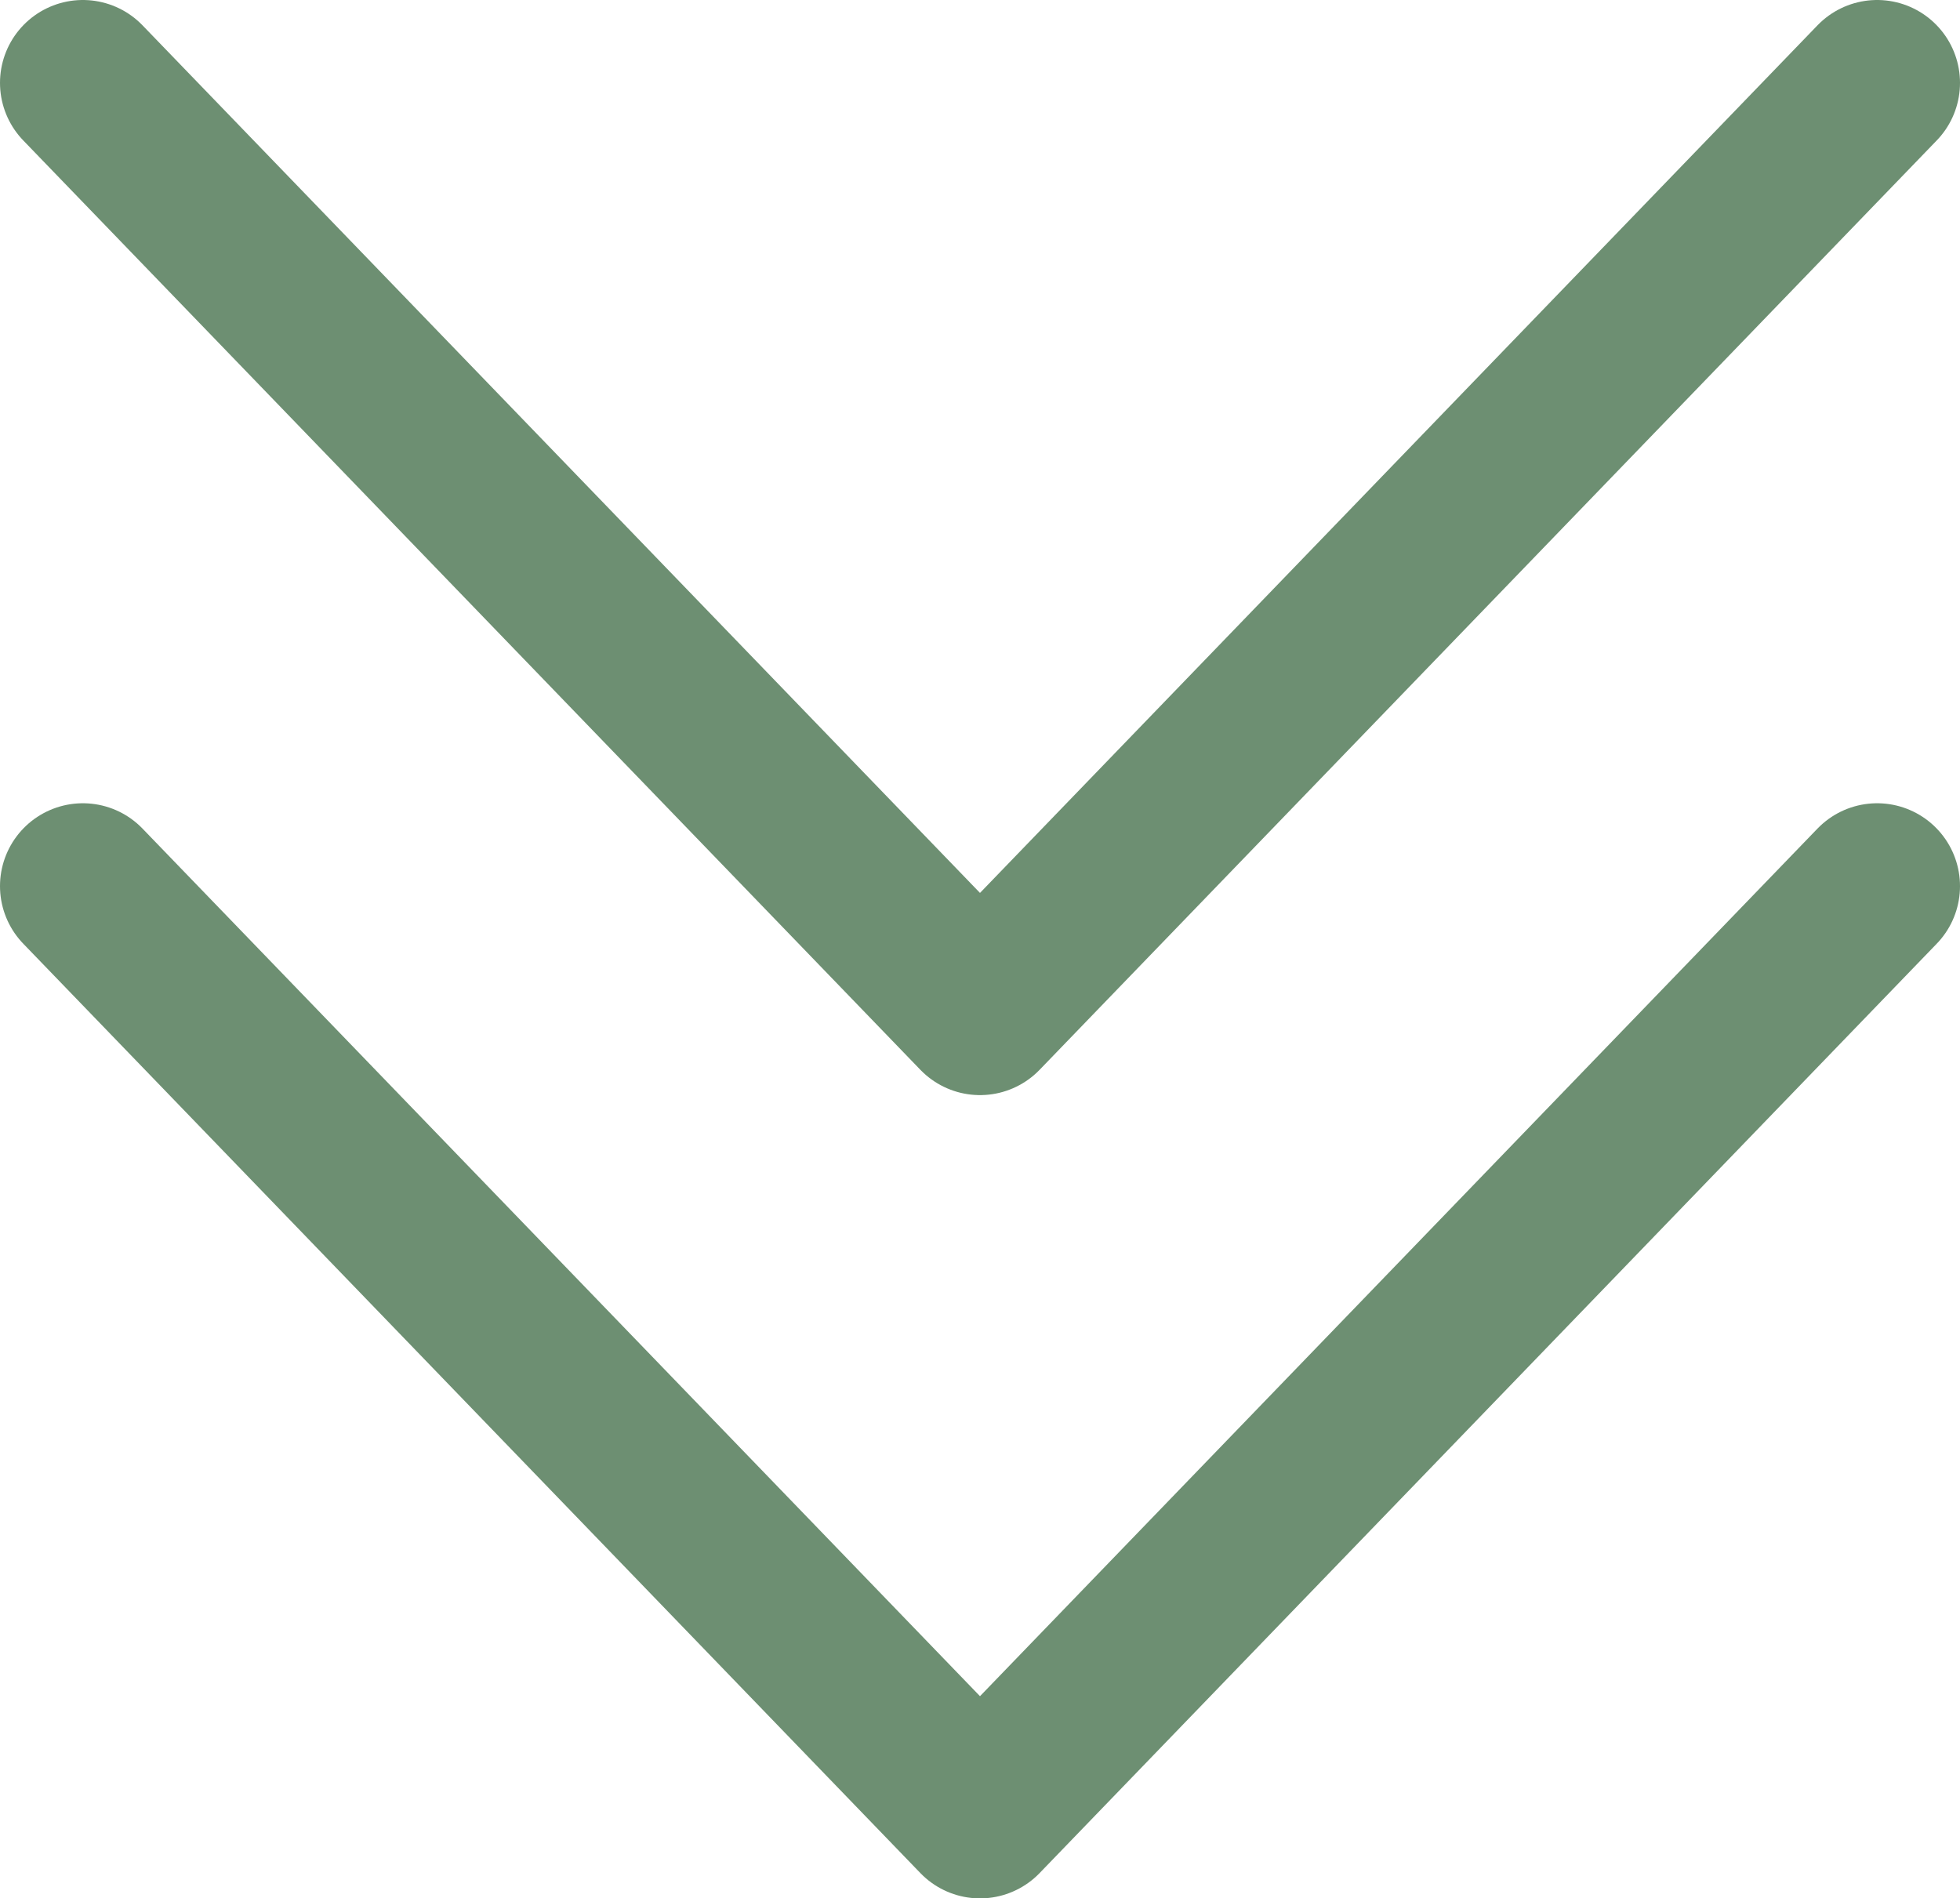
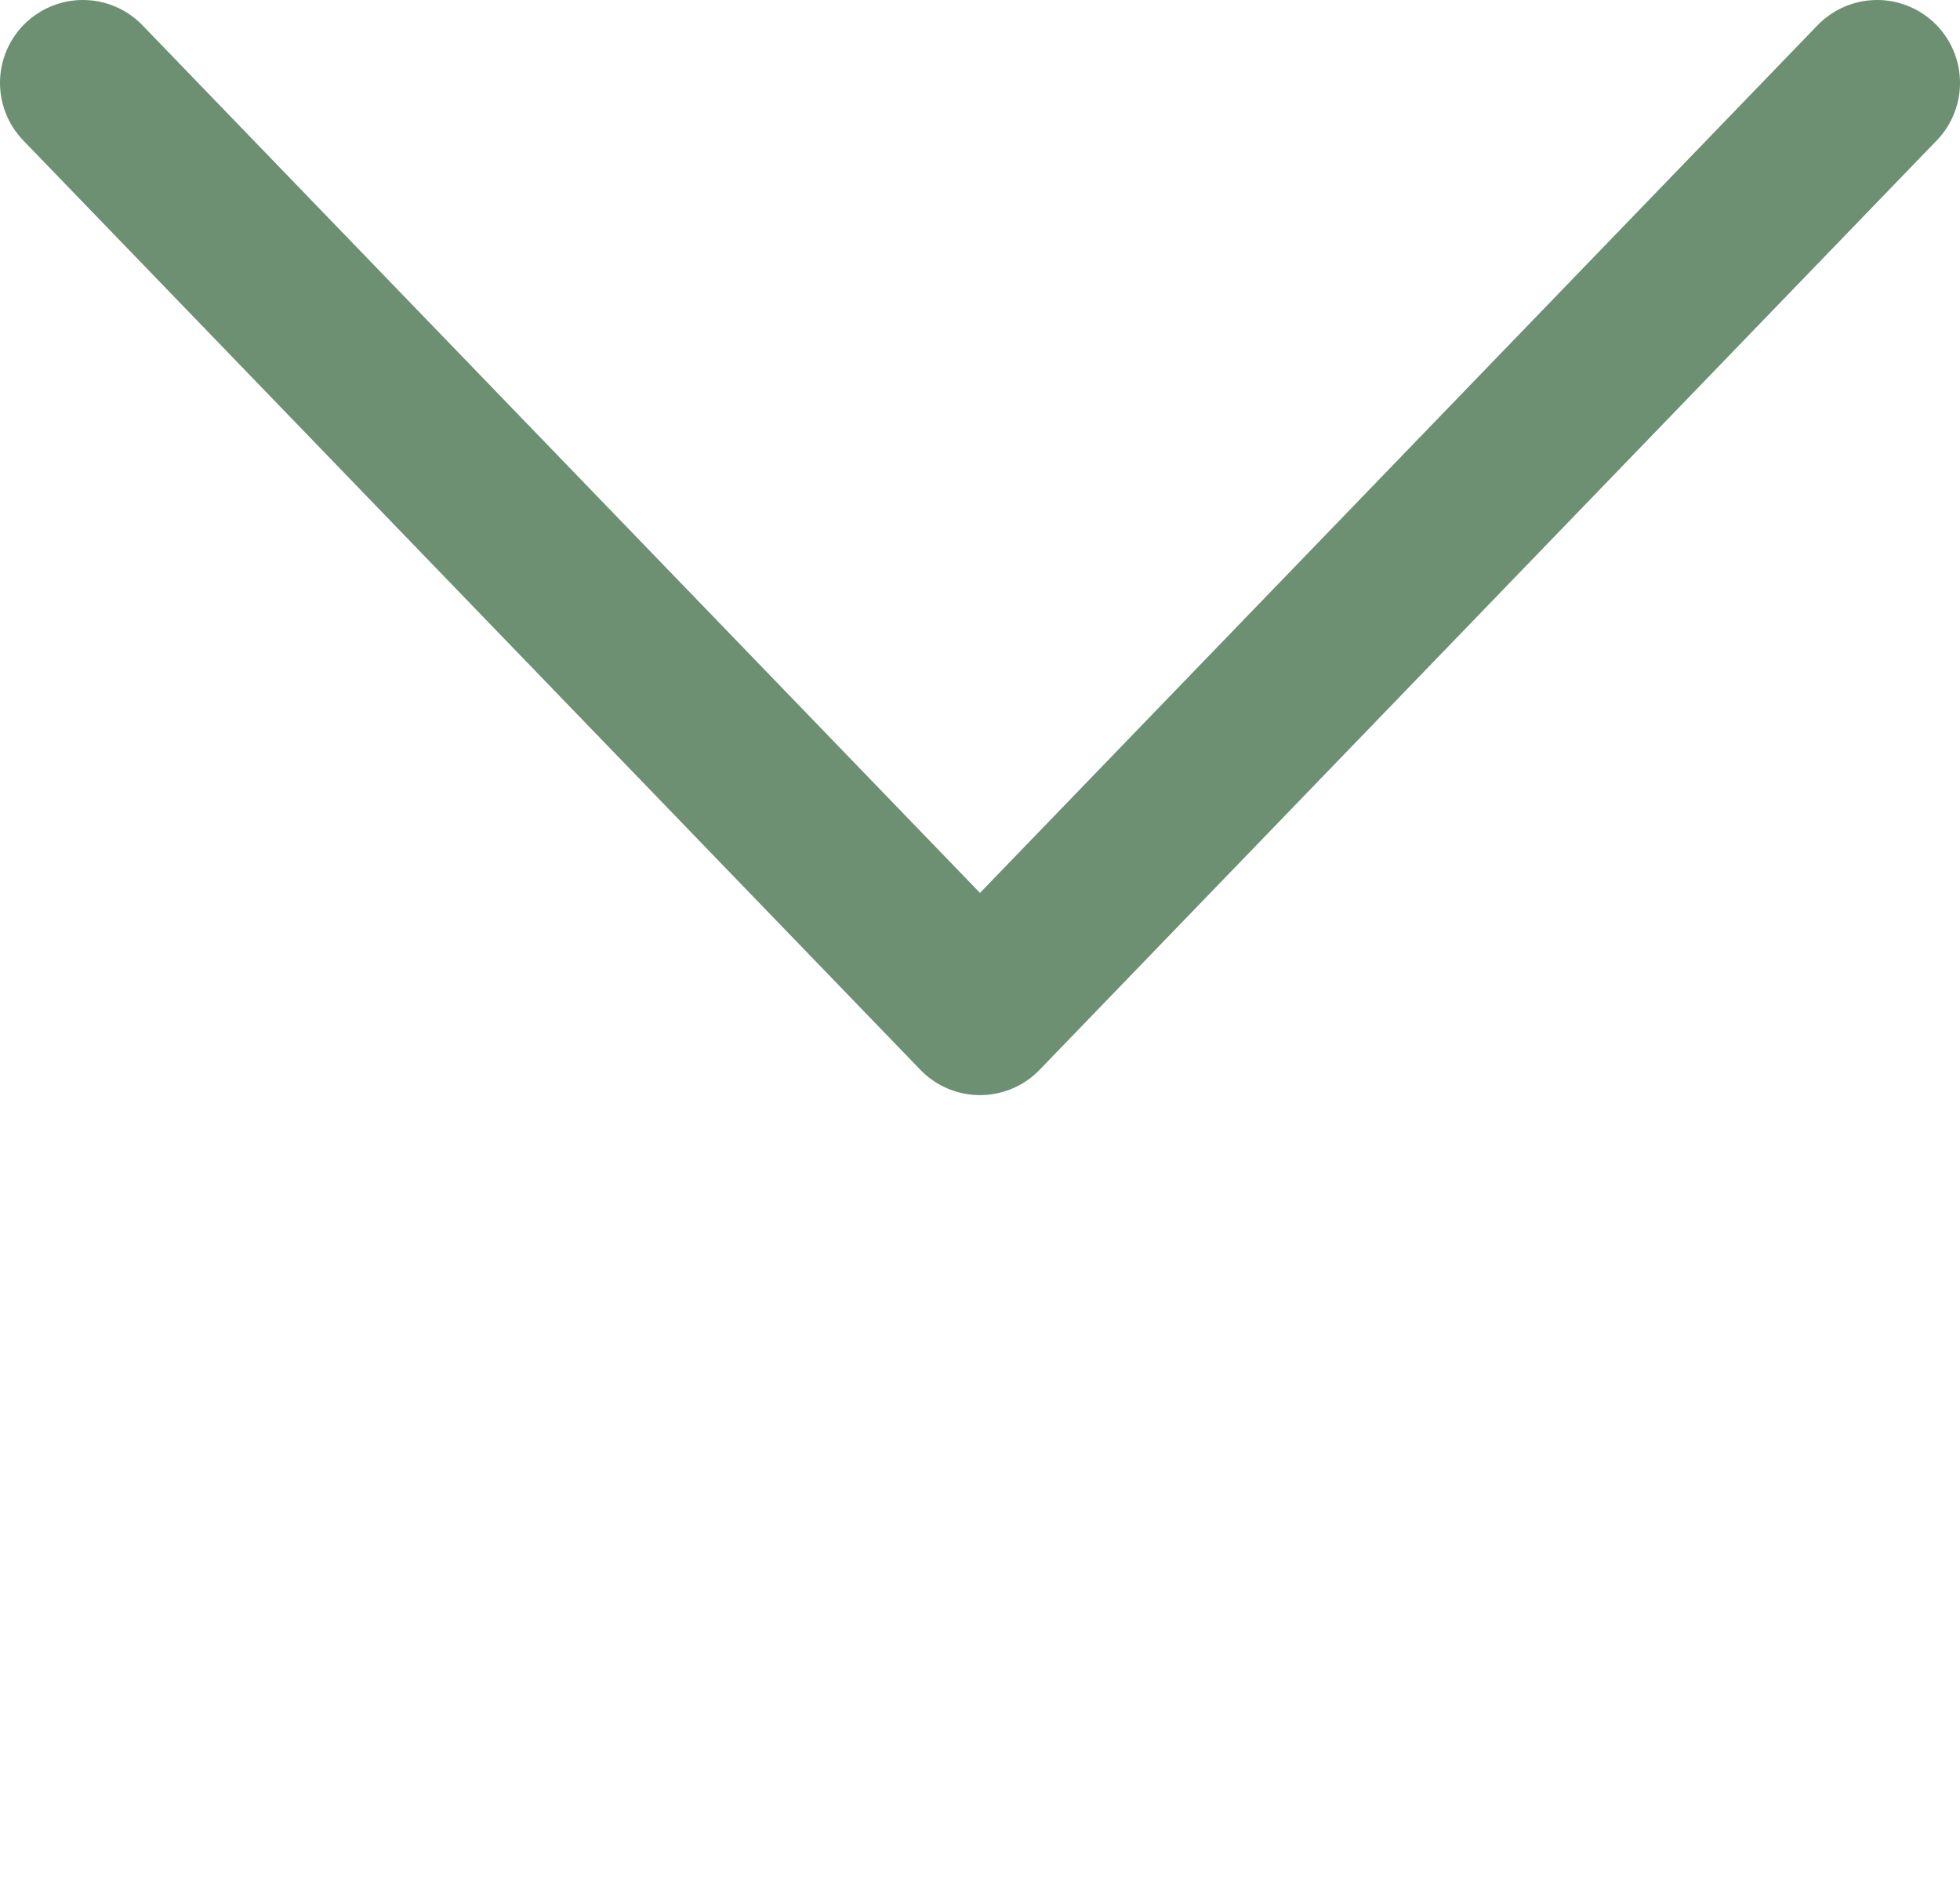
<svg xmlns="http://www.w3.org/2000/svg" id="Layer_2" viewBox="0 0 94.603 91.632">
  <g id="Layer_1-2">
    <polyline points="4 4 47.301 48.859 90.603 4" fill="none" stroke="#6d8f72" stroke-linecap="round" stroke-linejoin="round" stroke-width="8" />
-     <polyline points="4 42.772 47.301 87.632 90.603 42.772" fill="none" stroke="#6d8f72" stroke-linecap="round" stroke-linejoin="round" stroke-width="8" />
  </g>
</svg>